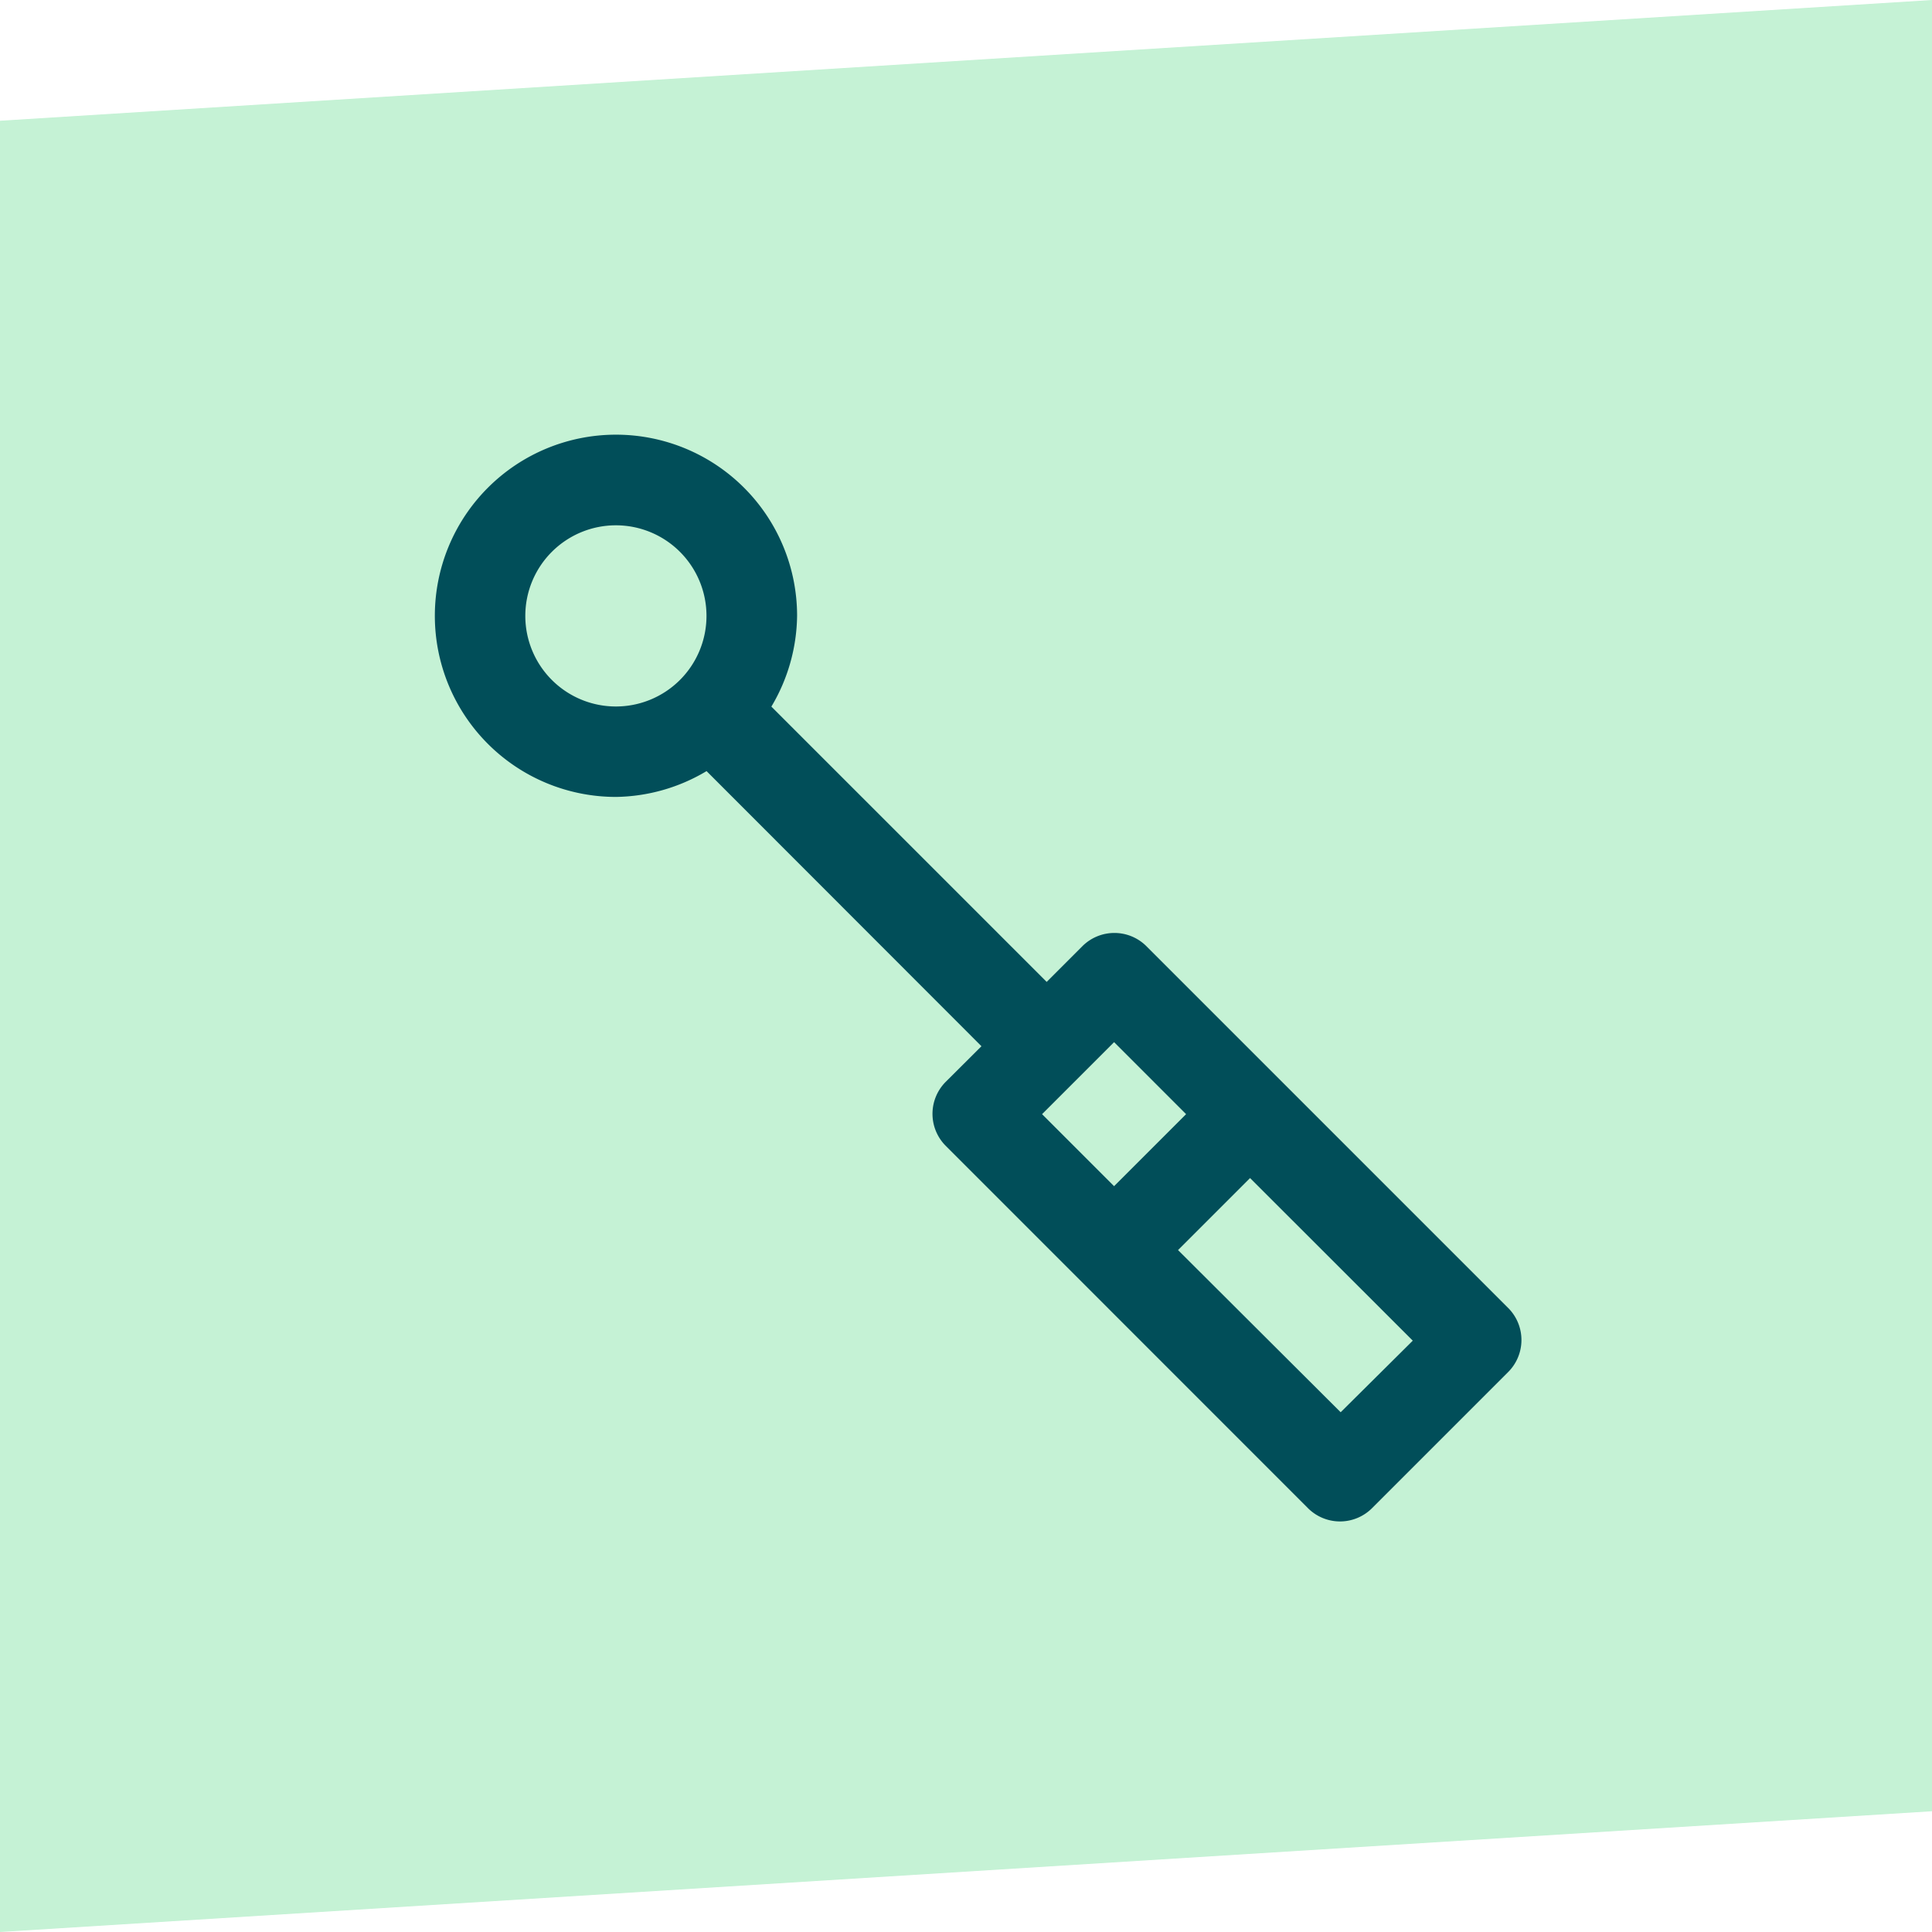
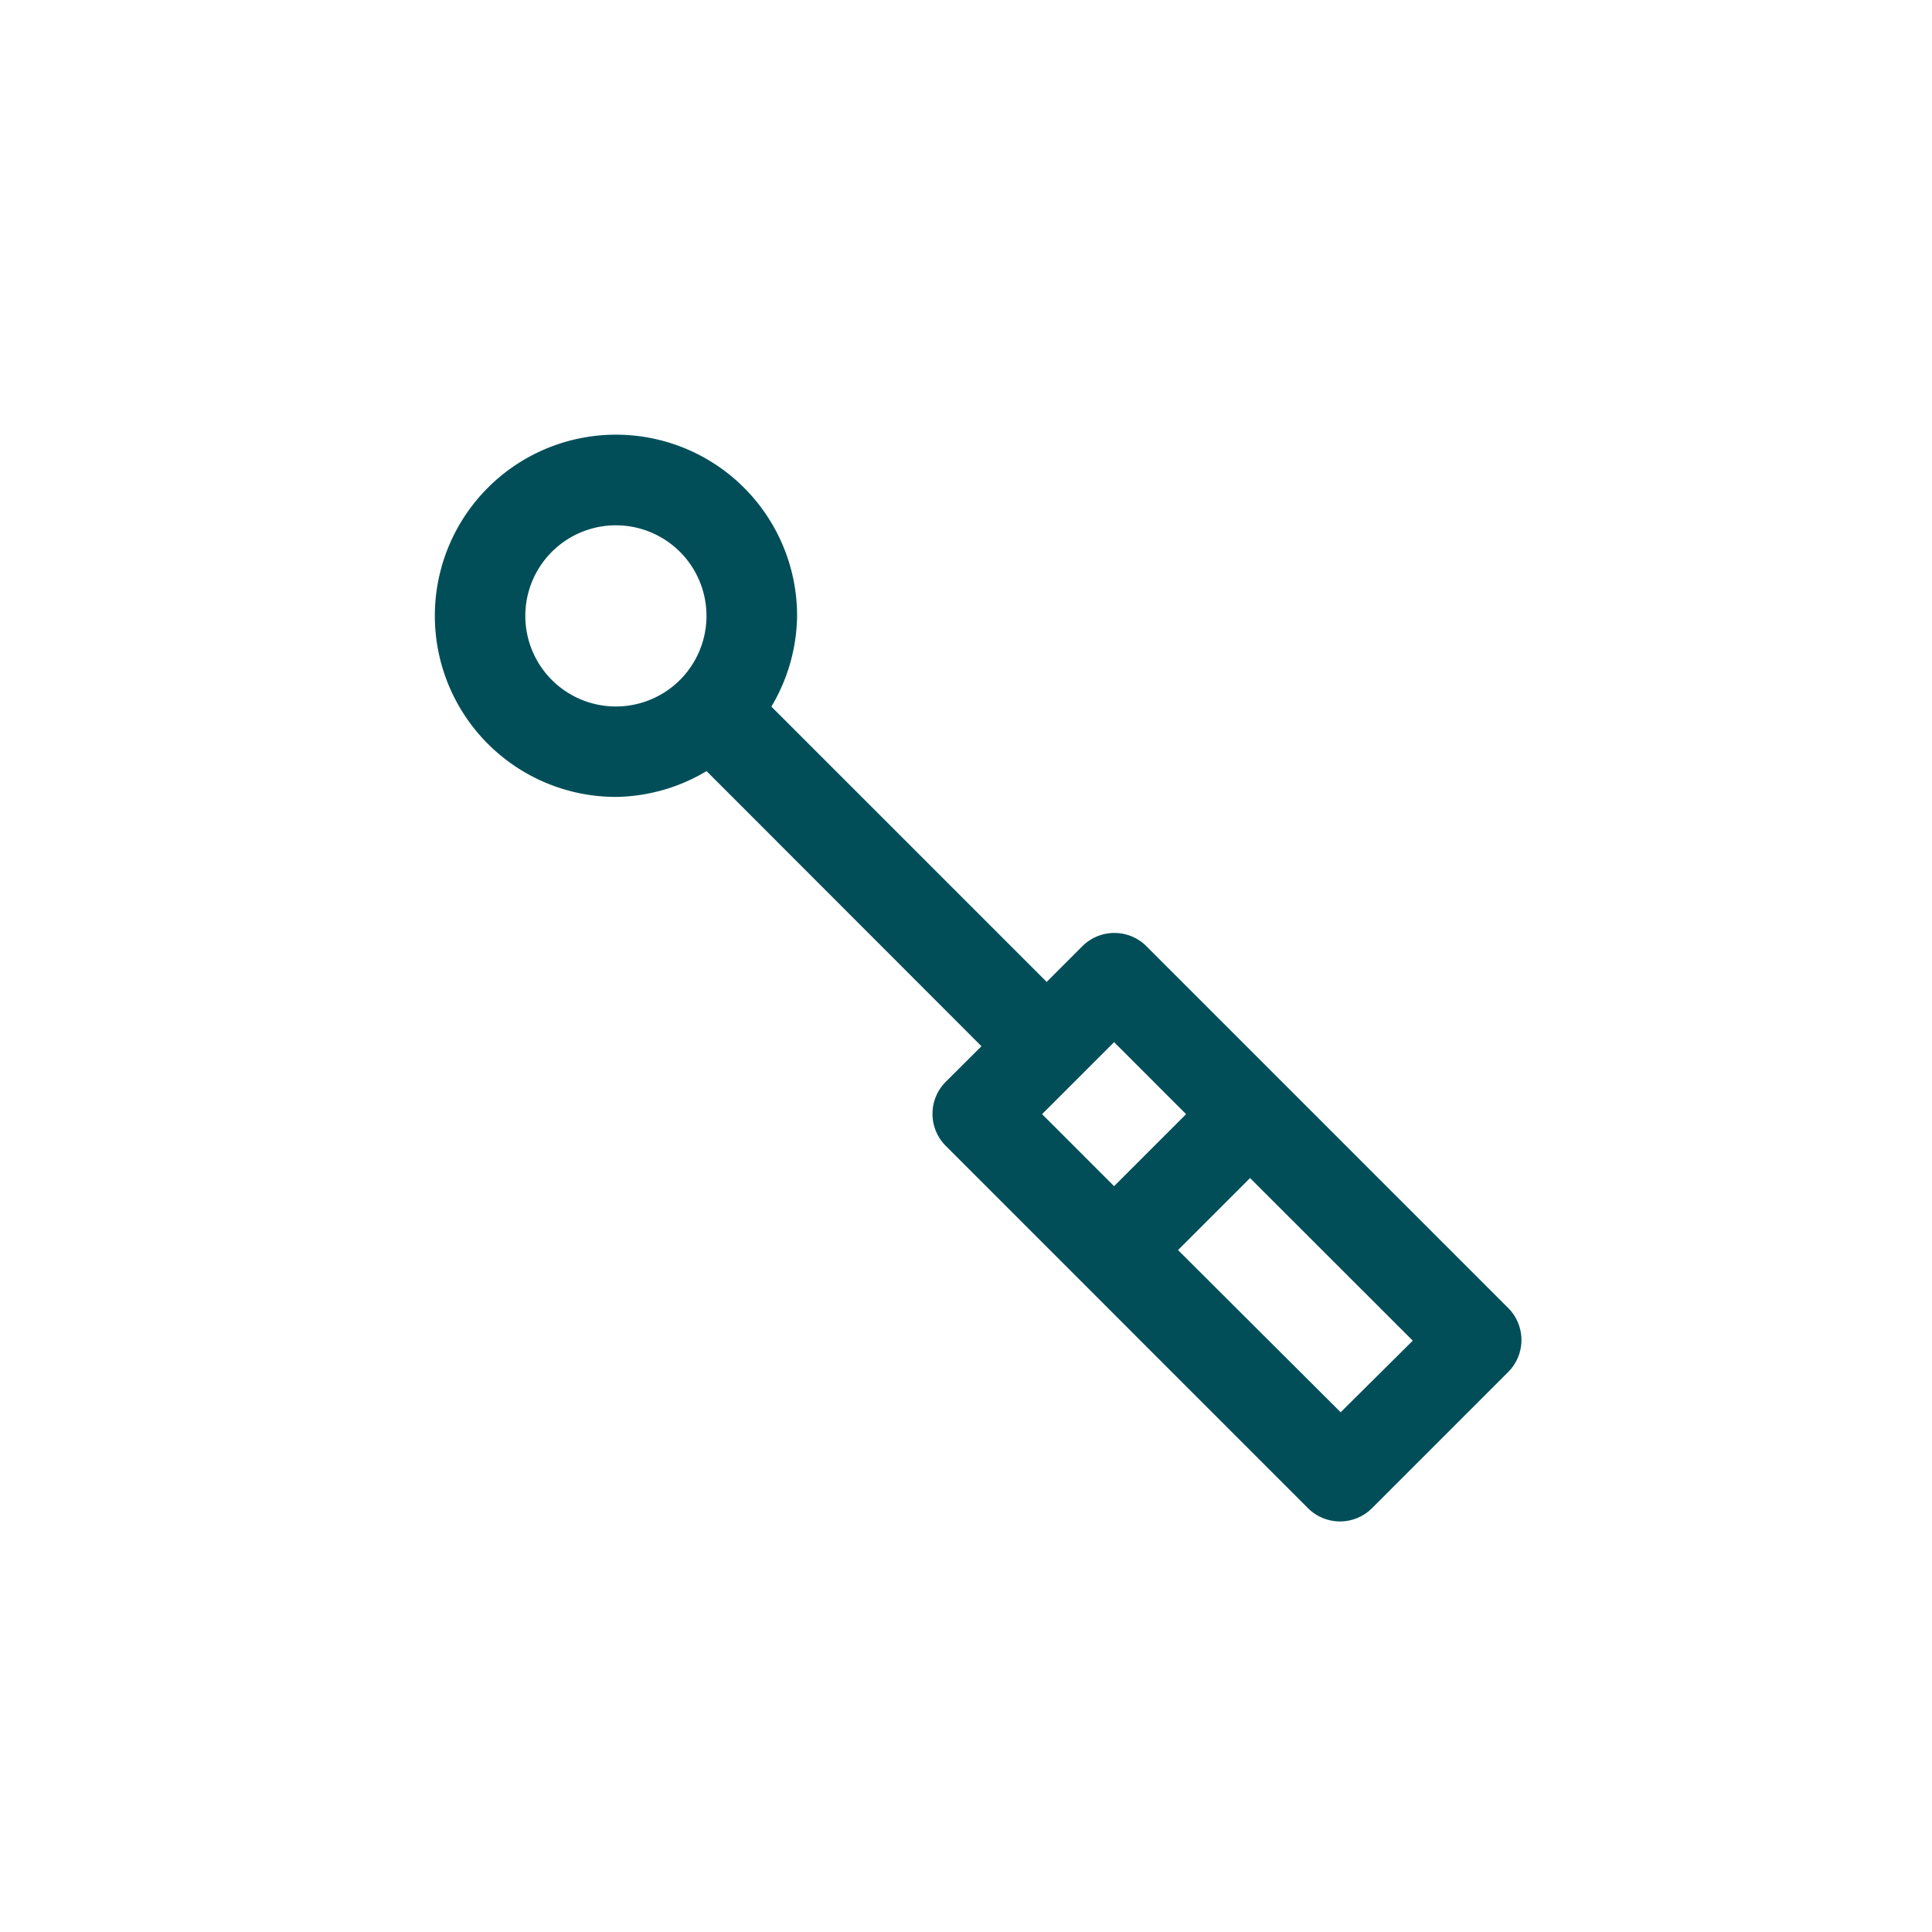
<svg xmlns="http://www.w3.org/2000/svg" width="80" height="80" viewBox="0 0 80 80">
  <g id="ikona" transform="translate(23 19.999)">
-     <path id="Path_46" data-name="Path 46" d="M0,5,80,0V75L0,80Z" transform="translate(-23 -19.999)" fill="#c5f2d5" />
    <g id="Group_12" data-name="Group 12" transform="translate(-5 -1.999)">
      <path id="Path_45" data-name="Path 45" d="M44.473,36.184,29.467,21.178a1.876,1.876,0,0,0-2.645,0L25.341,22.66l-11.4-11.4A7.5,7.5,0,0,0,15.006,7.5a7.5,7.5,0,1,0-7.5,7.5,7.5,7.5,0,0,0,3.751-1.069L22.64,25.323,21.158,26.8a1.876,1.876,0,0,0,0,2.645L36.164,44.455a1.876,1.876,0,0,0,2.645,0l5.627-5.627A1.876,1.876,0,0,0,44.473,36.184ZM7.5,11.255A3.751,3.751,0,1,1,11.254,7.5,3.751,3.751,0,0,1,7.5,11.255Zm17.65,16.881,2.982-2.982,2.982,2.982-2.982,2.982ZM37.514,40.479,30.78,33.764l2.982-2.982L40.5,37.515Z" transform="translate(0 -0.001)" fill="#014e59" />
    </g>
  </g>
</svg>